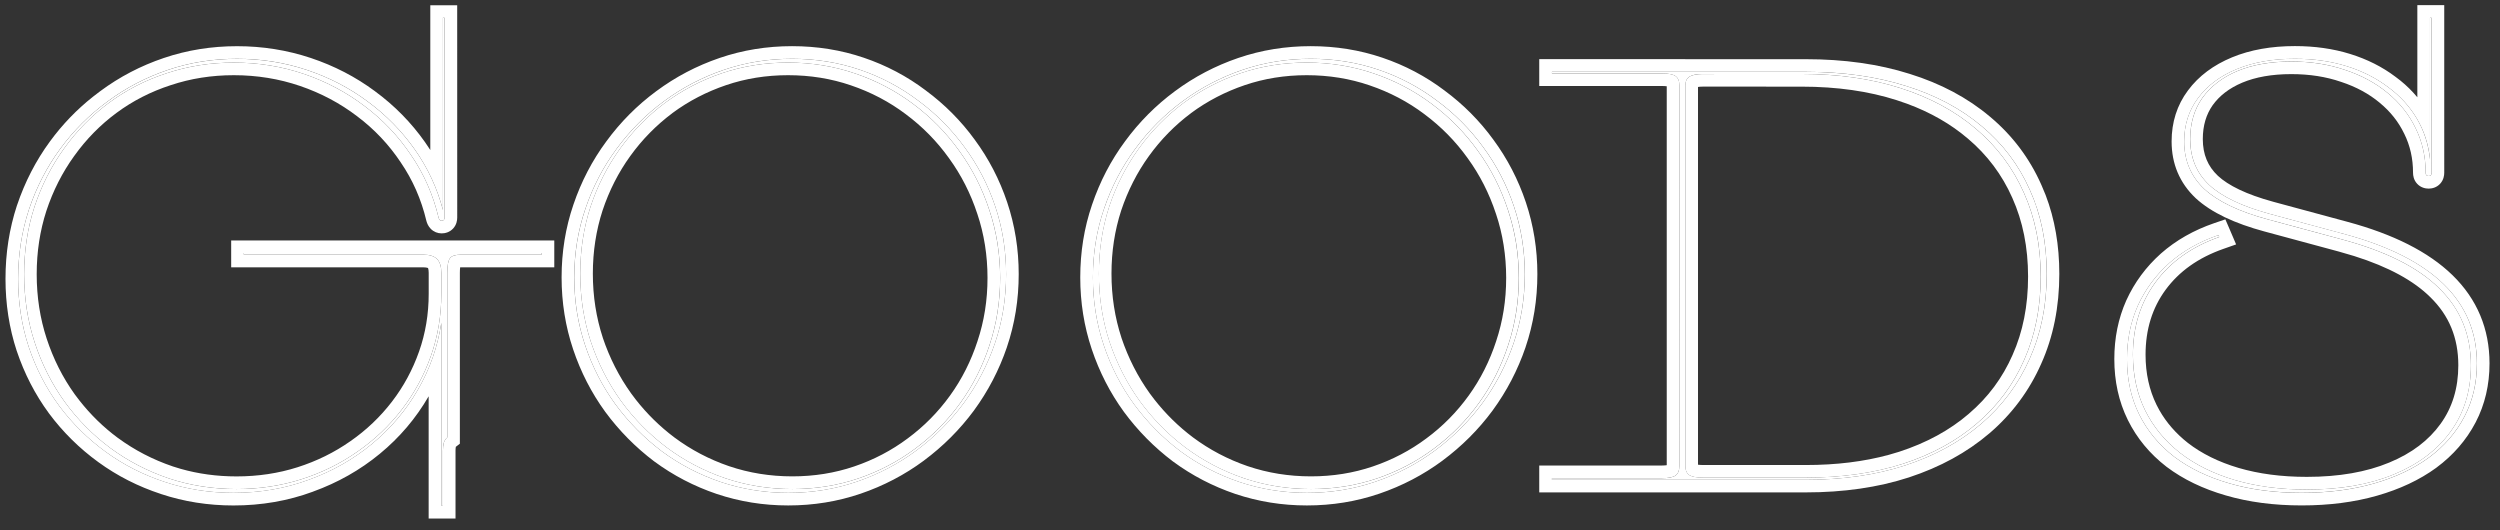
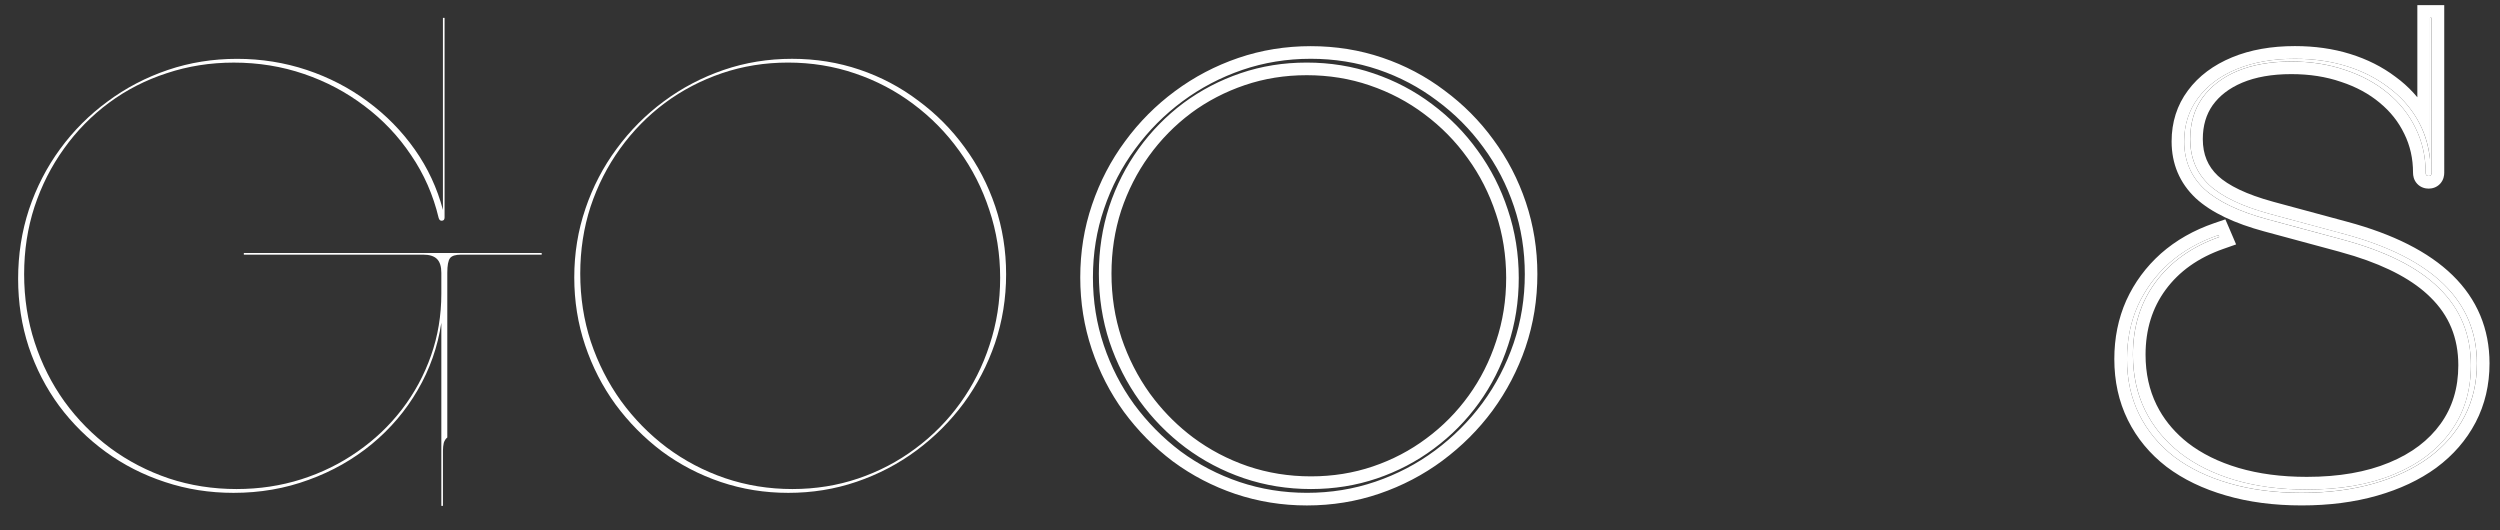
<svg xmlns="http://www.w3.org/2000/svg" fill="none" height="21" viewBox="0 0 99 21" width="99">
  <rect x="0" y="0" width="99" height="21" fill="#333333" stroke="none" />
  <g fill="#fff">
    <path d="m96.292 6.84c0 .086-.039.129-.118.129-.079 0-.118-.043-.118-.129 0-.637-.133-1.225-.398-1.762-.258-.537-.627-1.003-1.106-1.396-.473-.394-1.035-.698-1.687-.913-.644-.222-1.353-.333-2.127-.333-.824 0-1.536.125-2.138.376-.594.251-1.056.605-1.386 1.063-.322.458-.483 1.003-.483 1.633 0 .738.251 1.343.752 1.815.501.466 1.303.849 2.406 1.149l2.943.795c3.502.945 5.253 2.653 5.253 5.124 0 .773-.165 1.475-.494 2.106s-.798 1.171-1.407 1.622c-.609.444-1.339.788-2.191 1.031s-1.801.365-2.847.365c-1.06 0-2.016-.125-2.868-.376-.845-.243-1.572-.594-2.181-1.053-.602-.466-1.063-1.024-1.386-1.676s-.483-1.382-.483-2.191c0-.766.143-1.472.43-2.116.294-.644.709-1.207 1.246-1.687.544-.48 1.192-.849 1.944-1.106l.032.075c-1.081.38-1.923.978-2.525 1.794-.594.809-.892 1.765-.892 2.868 0 .809.161 1.543.483 2.202.322.652.784 1.214 1.386 1.687.602.466 1.325.824 2.17 1.074.852.251 1.801.376 2.847.376 1.332 0 2.481-.201 3.448-.602.974-.401 1.726-.97 2.256-1.708.53-.738.795-1.608.795-2.61 0-1.218-.419-2.234-1.257-3.051-.831-.824-2.113-1.468-3.846-1.934l-2.943-.795c-1.139-.308-1.977-.709-2.514-1.203-.53-.501-.795-1.128-.795-1.88 0-.659.183-1.232.548-1.719.365-.494.877-.877 1.536-1.149.659-.272 1.425-.408 2.299-.408.738 0 1.418.097 2.041.29.623.193 1.171.469 1.644.827.48.351.863.77 1.149 1.257.286.487.458 1.021.516 1.601v-5.597h.065z" />
-     <path d="m66.504 3.392c0-.179-.05-.304-.15-.376-.1-.072-.276-.107-.526-.107h-4.372v-.064h10.055c1.468 0 2.789.186 3.964.559 1.175.365 2.177.899 3.008 1.601.831.695 1.465 1.536 1.901 2.524.444.981.666 2.088.666 3.319 0 1.239-.226 2.36-.677 3.362-.444 1.003-1.085 1.862-1.923 2.578-.831.709-1.833 1.257-3.008 1.644-1.167.38-2.478.569-3.932.569h-10.055v-.065h4.372c.251 0 .426-.036.526-.107.1-.072.15-.197.15-.376zm8.852 14.975c1.146-.372 2.123-.906 2.933-1.601.816-.695 1.439-1.532 1.869-2.514.437-.981.655-2.08.655-3.298 0-1.225-.222-2.331-.666-3.319-.437-.988-1.071-1.833-1.901-2.535-.824-.702-1.819-1.239-2.986-1.611-1.16-.372-2.467-.559-3.921-.559h-3.899c-.251 0-.43.036-.537.107-.107.064-.161.183-.161.354v15.06c0 .172.054.294.161.365.107.064.286.097.537.097h4.071c1.425 0 2.707-.183 3.846-.548z" />
-     <path d="m43.72 8.269c.294-.867.705-1.658 1.235-2.374.53-.723 1.153-1.35 1.869-1.88.723-.537 1.515-.952 2.374-1.246.859-.294 1.762-.44 2.707-.44.938 0 1.83.143 2.675.43.845.286 1.619.695 2.32 1.225.709.523 1.321 1.139 1.837 1.848.523.709.927 1.49 1.214 2.342.286.852.43 1.747.43 2.686 0 .953-.147 1.862-.441 2.728-.294.859-.705 1.651-1.235 2.374-.53.716-1.157 1.343-1.88 1.88-.716.53-1.504.942-2.363 1.235s-1.762.44-2.707.44c-.931 0-1.823-.143-2.675-.43-.845-.286-1.622-.691-2.331-1.214-.702-.53-1.314-1.149-1.837-1.858-.516-.709-.917-1.49-1.203-2.342-.286-.852-.43-1.747-.43-2.686 0-.952.147-1.858.44-2.718zm15.995.043c-.279-.852-.677-1.633-1.192-2.342-.508-.709-1.114-1.325-1.815-1.848-.695-.523-1.464-.927-2.309-1.214-.838-.286-1.722-.43-2.653-.43-.917 0-1.787.14-2.61.419s-1.579.673-2.267 1.182c-.68.508-1.271 1.11-1.772 1.805s-.892 1.461-1.171 2.299c-.272.838-.408 1.722-.408 2.653 0 .945.14 1.844.419 2.696.286.852.684 1.633 1.192 2.342.516.709 1.121 1.325 1.815 1.848.702.523 1.472.927 2.31 1.214.845.286 1.733.43 2.664.43.917 0 1.787-.14 2.61-.419.824-.279 1.575-.673 2.256-1.182.688-.508 1.282-1.11 1.783-1.805.501-.695.888-1.461 1.16-2.299.279-.838.419-1.722.419-2.653 0-.945-.143-1.844-.43-2.696z" />
    <path d="m23.181 8.269c.294-.867.705-1.658 1.235-2.374.53-.723 1.153-1.35 1.869-1.88.723-.537 1.515-.952 2.374-1.246s1.762-.44 2.707-.44c.938 0 1.83.143 2.675.43.845.286 1.619.695 2.32 1.225.709.523 1.321 1.139 1.837 1.848.523.709.927 1.49 1.214 2.342.286.852.43 1.747.43 2.686 0 .953-.147 1.862-.44 2.728-.294.859-.705 1.651-1.235 2.374-.53.716-1.157 1.343-1.88 1.88-.716.53-1.504.942-2.363 1.235-.859.294-1.762.44-2.707.44-.931 0-1.823-.143-2.675-.43-.845-.286-1.622-.691-2.331-1.214-.702-.53-1.314-1.149-1.837-1.858-.516-.709-.917-1.49-1.203-2.342-.286-.852-.43-1.747-.43-2.686 0-.952.147-1.858.441-2.718zm15.995.043c-.279-.852-.677-1.633-1.192-2.342-.508-.709-1.114-1.325-1.815-1.848-.695-.523-1.464-.927-2.31-1.214-.838-.286-1.722-.43-2.653-.43-.917 0-1.787.14-2.61.419-.824.279-1.579.673-2.267 1.182-.68.508-1.271 1.11-1.772 1.805s-.892 1.461-1.171 2.299c-.272.838-.408 1.722-.408 2.653 0 .945.14 1.844.419 2.696.286.852.684 1.633 1.192 2.342.516.709 1.121 1.325 1.815 1.848.702.523 1.472.927 2.31 1.214.845.286 1.733.43 2.664.43.917 0 1.787-.14 2.61-.419s1.575-.673 2.256-1.182c.688-.508 1.282-1.11 1.783-1.805.501-.695.888-1.461 1.16-2.299.279-.838.419-1.722.419-2.653 0-.945-.143-1.844-.43-2.696z" />
    <path d="m17.605 8.612c0 .086-.039.129-.118.129-.057 0-.097-.039-.118-.118-.215-.902-.577-1.726-1.085-2.471-.501-.752-1.114-1.4-1.837-1.944-.723-.551-1.525-.978-2.406-1.278-.881-.301-1.808-.451-2.782-.451-.931 0-1.815.14-2.653.419-.838.272-1.601.662-2.288 1.171s-1.282 1.114-1.783 1.815c-.501.695-.892 1.465-1.171 2.31-.272.838-.408 1.726-.408 2.664 0 .953.14 1.855.419 2.707.279.852.673 1.633 1.182 2.342.516.709 1.121 1.321 1.815 1.837.702.516 1.475.917 2.32 1.203.845.279 1.737.419 2.675.419.902 0 1.758-.129 2.567-.387.809-.258 1.55-.623 2.224-1.096.68-.473 1.268-1.031 1.762-1.676.494-.644.877-1.353 1.149-2.127.272-.773.408-1.59.408-2.449v-.827c0-.251-.057-.433-.172-.548-.115-.115-.297-.172-.548-.172h-7.101v-.065h11.795v.065h-3.191c-.222 0-.369.046-.44.14s-.107.286-.107.58v6.521c-.065.05-.111.122-.14.215-.021.093-.032.193-.032.301v2.191h-.064v-7.251c-.143.952-.455 1.841-.935 2.664-.473.816-1.078 1.529-1.815 2.138-.738.609-1.572 1.081-2.503 1.418-.931.344-1.923.516-2.976.516-.952 0-1.858-.143-2.718-.43-.852-.279-1.633-.677-2.342-1.192-.709-.516-1.325-1.124-1.848-1.826-.516-.702-.917-1.479-1.203-2.331-.279-.852-.419-1.751-.419-2.696 0-.96.143-1.876.43-2.75.294-.874.705-1.672 1.235-2.396s1.157-1.35 1.88-1.88c.723-.537 1.518-.952 2.385-1.246.867-.294 1.78-.44 2.739-.44.96 0 1.88.147 2.761.44.881.294 1.683.709 2.406 1.246.731.537 1.353 1.171 1.869 1.901.516.73.888 1.529 1.117 2.396v-7.605h.065z" />
    <path d="m96.056 6.84c0 .086.039.129.118.129.079 0 .118-.043.118-.129v-6.134h-.065v5.597c-.057-.58-.229-1.114-.516-1.601-.286-.487-.67-.906-1.149-1.257-.473-.358-1.02-.634-1.644-.827-.623-.193-1.303-.29-2.041-.29-.874 0-1.64.136-2.299.408-.659.272-1.171.655-1.536 1.149-.365.487-.548 1.06-.548 1.719 0 .752.265 1.379.795 1.88.537.494 1.375.895 2.514 1.203l2.943.795c1.733.466 3.015 1.11 3.846 1.934.838.816 1.257 1.833 1.257 3.051 0 1.003-.265 1.873-.795 2.61-.53.738-1.282 1.307-2.256 1.708-.967.401-2.116.602-3.448.602-1.046 0-1.994-.125-2.847-.376-.845-.251-1.568-.609-2.17-1.074-.602-.473-1.063-1.035-1.386-1.687-.322-.659-.483-1.393-.483-2.202 0-1.103.297-2.059.892-2.868.602-.816 1.443-1.414 2.525-1.794l-.032-.075c-.752.258-1.4.627-1.944 1.106-.537.48-.953 1.042-1.246 1.687-.286.644-.43 1.35-.43 2.116 0 .809.161 1.54.483 2.191s.784 1.21 1.386 1.676c.609.458 1.336.809 2.181 1.053.852.251 1.808.376 2.868.376 1.046 0 1.994-.122 2.847-.365s1.583-.587 2.191-1.031c.609-.451 1.078-.992 1.407-1.622s.494-1.332.494-2.106c0-2.471-1.751-4.179-5.253-5.124l-2.943-.795c-1.103-.301-1.905-.684-2.406-1.149-.501-.473-.752-1.078-.752-1.815 0-.63.161-1.174.483-1.633.33-.458.791-.813 1.386-1.063.602-.251 1.314-.376 2.138-.376.773 0 1.482.111 2.127.333.652.215 1.214.519 1.687.913.48.394.849.859 1.106 1.396.265.537.398 1.124.398 1.762zm.736 0c0 .11-.024.285-.161.435-.144.157-.329.194-.457.194-.128 0-.313-.037-.457-.194-.137-.149-.161-.325-.161-.435 0-.566-.117-1.076-.346-1.54l-.003-.005c-.225-.469-.547-.877-.973-1.227l-.003-.003c-.419-.349-.924-.625-1.522-.822l-.007-.002c-.586-.202-1.238-.306-1.964-.306-.774 0-1.419.118-1.945.338-.521.22-.904.521-1.172.894-.254.363-.39.802-.39 1.341 0 .611.202 1.08.595 1.451h-.001c.415.385 1.127.74 2.196 1.031h-.001l2.942.795c1.796.485 3.2 1.179 4.159 2.114.973.949 1.464 2.124 1.464 3.492 0 .847-.181 1.629-.551 2.337-.367.701-.887 1.299-1.553 1.792l-.003.003c-.664.484-1.45.851-2.349 1.107-.904.258-1.901.385-2.984.385-1.098 0-2.102-.131-3.007-.397-.894-.258-1.679-.633-2.343-1.133l-.005-.004c-.659-.51-1.171-1.127-1.528-1.85-.36-.728-.535-1.536-.535-2.413 0-.83.155-1.605.473-2.319l.002-.004c.323-.709.78-1.327 1.368-1.853l.002-.002c.598-.527 1.305-.927 2.113-1.204l.439-.15.184.426.032.075.21.492-.504.177c-.999.351-1.753.893-2.287 1.618-.525.715-.795 1.565-.795 2.572 0 .74.147 1.397.432 1.98l.113.215c.279.492.655.924 1.133 1.3.545.421 1.21.753 2.004.988h-.001c.799.235 1.699.355 2.705.355 1.284 0 2.365-.194 3.257-.564h.001c.902-.371 1.573-.888 2.04-1.538.463-.644.701-1.409.701-2.318 0-1.089-.369-1.974-1.105-2.692l-.003-.003c-.651-.646-1.643-1.197-3.014-1.629l-.61-.178-2.943-.795h-.001c-1.173-.317-2.1-.745-2.722-1.317l-.005-.005c-.633-.599-.951-1.359-.951-2.243 0-.757.212-1.438.647-2.019.427-.577 1.018-1.011 1.746-1.312.731-.302 1.565-.446 2.489-.446.781 0 1.513.102 2.189.312.67.208 1.268.507 1.79.901l.195.149c.25.202.475.424.675.665v-3.65h1.065z" />
-     <path d="m71.51 2.344c1.509 0 2.881.191 4.112.581 1.229.382 2.291.945 3.179 1.694h.001c.888.743 1.568 1.645 2.036 2.702l.168.401c.364.95.543 1.993.543 3.124 0 1.301-.237 2.493-.721 3.567-.474 1.07-1.16 1.989-2.054 2.753h-.001c-.886.756-1.948 1.334-3.176 1.738l-.002.001c-1.225.398-2.589.594-4.086.594h-10.555v-1.065h4.872c.076 0 .134-.006.177-.012v-15.005c-.043-.006-.101-.011-.177-.011h-4.872v-1.064zm-.172.586c1.454 0 2.761.186 3.921.559 1.167.372 2.163.91 2.986 1.611.831.702 1.464 1.547 1.901 2.535.444.988.666 2.095.666 3.319 0 1.217-.218 2.317-.655 3.298-.43.981-1.053 1.819-1.869 2.514-.809.695-1.787 1.228-2.933 1.601-1.139.365-2.421.548-3.846.548h-4.071c-.251 0-.43-.032-.537-.097-.107-.072-.161-.193-.161-.365v-15.06c0-.172.054-.29.161-.354.107-.072.286-.107.537-.107zm-3.899.5c-.086 0-.151.006-.198.014v14.958c.049.006.114.013.198.013h4.071c1.21 0 2.302-.136 3.28-.402l.413-.122c1.09-.354 2.007-.857 2.76-1.503l.001-.002c.759-.645 1.336-1.422 1.735-2.333l.001-.003c.405-.909.612-1.938.612-3.095 0-1.163-.211-2.198-.622-3.114l-.001-.003c-.406-.918-.994-1.702-1.767-2.355l-.002-.001c-.671-.572-1.471-1.032-2.405-1.376l-.409-.14c-1.102-.354-2.357-.535-3.768-.535zm-.935 15.022c0 .179-.05.304-.15.376-.1.072-.276.107-.526.107h-4.372v.065h10.055c1.454 0 2.764-.19 3.932-.569 1.175-.387 2.177-.935 3.008-1.644.838-.716 1.479-1.575 1.923-2.578.451-1.003.677-2.123.677-3.362 0-1.232-.222-2.338-.666-3.319-.437-.988-1.071-1.83-1.901-2.524-.831-.702-1.833-1.235-3.008-1.601-1.174-.372-2.496-.559-3.964-.559h-10.055v.064h4.372c.251 0 .426.036.526.107.1.072.15.197.15.376z" />
    <path d="m51.905 1.828c.99 0 1.936.151 2.835.456.895.303 1.717.736 2.462 1.299h-.001c.747.552 1.394 1.202 1.938 1.95.554.752.983 1.579 1.285 2.479.304.906.456 1.855.456 2.845 0 1.005-.155 1.968-.467 2.889v.002c-.31.907-.746 1.743-1.306 2.508l-.001.002c-.559.756-1.222 1.417-1.984 1.983v.001c-.758.561-1.592.997-2.499 1.307-.913.312-1.871.467-2.869.467-.983 0-1.929-.152-2.834-.456h-.001c-.893-.303-1.717-.731-2.468-1.285l-.005-.003c-.74-.559-1.386-1.213-1.938-1.961l-.002-.003c-.546-.751-.97-1.577-1.272-2.477-.304-.906-.456-1.855-.456-2.845 0-1.005.154-1.966.467-2.88.31-.914.745-1.751 1.307-2.51.559-.763 1.218-1.425 1.974-1.984.765-.568 1.602-1.007 2.51-1.317.914-.312 1.871-.467 2.869-.467zm0 .5c-.945 0-1.848.147-2.707.44-.859.294-1.651.709-2.374 1.246-.716.53-1.339 1.157-1.869 1.88-.53.716-.942 1.507-1.235 2.374-.294.859-.44 1.765-.44 2.718 0 .938.143 1.833.43 2.686.286.852.688 1.633 1.203 2.342.523.709 1.135 1.328 1.837 1.858.709.523 1.486.927 2.331 1.214.852.286 1.744.43 2.675.43.945 0 1.848-.147 2.707-.44s1.647-.705 2.363-1.235c.723-.537 1.35-1.164 1.88-1.88.53-.723.942-1.515 1.235-2.374.294-.867.441-1.776.441-2.728 0-.938-.143-1.833-.43-2.686-.286-.852-.691-1.633-1.214-2.342-.516-.709-1.128-1.325-1.837-1.848-.702-.53-1.475-.938-2.32-1.225-.845-.286-1.737-.43-2.675-.43zm-.161.15c.931 0 1.815.143 2.653.43.845.286 1.615.691 2.309 1.214.702.523 1.307 1.139 1.815 1.848.516.709.913 1.49 1.192 2.342.286.852.43 1.751.43 2.696 0 .931-.14 1.815-.419 2.653-.272.838-.659 1.604-1.16 2.299-.501.695-1.096 1.296-1.783 1.805-.68.508-1.432.902-2.256 1.182-.824.279-1.694.419-2.61.419-.931 0-1.819-.143-2.664-.43-.838-.286-1.608-.691-2.31-1.214-.695-.523-1.3-1.139-1.815-1.848-.508-.709-.906-1.49-1.192-2.342-.279-.852-.419-1.751-.419-2.696 0-.931.136-1.815.408-2.653.279-.838.67-1.604 1.171-2.299s1.092-1.296 1.772-1.805c.688-.508 1.443-.902 2.267-1.182s1.694-.419 2.61-.419zm0 .5c-.865 0-1.681.132-2.45.393-.774.263-1.483.631-2.128 1.107l.001.001c-.639.478-1.195 1.043-1.667 1.697-.471.652-.838 1.373-1.102 2.164-.254.784-.383 1.615-.383 2.495 0 .895.133 1.742.395 2.541h-.001c.271.804.645 1.538 1.122 2.203l.187.247c.443.565.951 1.063 1.522 1.493.659.491 1.383.872 2.171 1.142h.001c.791.268 1.625.403 2.504.403.865 0 1.681-.132 2.45-.393.775-.263 1.479-.632 2.116-1.108l.003-.002c.646-.478 1.204-1.042 1.675-1.695.47-.651.833-1.371 1.09-2.16l.001-.004c.261-.784.394-1.615.394-2.495 0-.894-.135-1.739-.403-2.537l-.002-.004c-.264-.804-.637-1.537-1.121-2.203l-.002-.003c-.478-.667-1.048-1.245-1.708-1.737l-.002-.002c-.651-.49-1.373-.87-2.169-1.14l-.002-.001c-.783-.268-1.613-.402-2.491-.402z" />
-     <path d="m31.366 1.828c.99 0 1.936.151 2.835.456.895.303 1.717.736 2.462 1.299h-.001c.747.552 1.394 1.202 1.938 1.95.554.752.983 1.579 1.285 2.479.304.906.456 1.855.456 2.845 0 1.005-.155 1.968-.467 2.889v.002c-.31.907-.746 1.743-1.306 2.508l-.001.002c-.56.756-1.222 1.417-1.984 1.983v.001c-.758.561-1.592.997-2.499 1.307-.914.312-1.871.467-2.869.467-.983 0-1.929-.152-2.834-.456h-.001c-.893-.303-1.717-.731-2.468-1.285l-.005-.003c-.74-.559-1.386-1.213-1.938-1.961l-.002-.003c-.546-.751-.97-1.577-1.272-2.477-.304-.906-.456-1.855-.456-2.845 0-1.005.155-1.966.467-2.88.31-.914.745-1.751 1.307-2.51.559-.763 1.217-1.425 1.974-1.984.765-.568 1.602-1.007 2.51-1.317.913-.312 1.871-.467 2.869-.467zm0 .5c-.945 0-1.848.147-2.707.44s-1.651.709-2.374 1.246c-.716.53-1.339 1.157-1.869 1.88-.53.716-.942 1.507-1.235 2.374-.294.859-.441 1.765-.441 2.718 0 .938.143 1.833.43 2.686.286.852.688 1.633 1.203 2.342.523.709 1.135 1.328 1.837 1.858.709.523 1.486.927 2.331 1.214.852.286 1.744.43 2.675.43.945 0 1.848-.147 2.707-.44.859-.294 1.647-.705 2.363-1.235.723-.537 1.35-1.164 1.88-1.88.53-.723.942-1.515 1.235-2.374.294-.867.44-1.776.44-2.728 0-.938-.143-1.833-.43-2.686-.286-.852-.691-1.633-1.214-2.342-.516-.709-1.128-1.325-1.837-1.848-.702-.53-1.475-.938-2.32-1.225-.845-.286-1.737-.43-2.675-.43zm-.161.15c.931 0 1.815.143 2.653.43.845.286 1.615.691 2.31 1.214.702.523 1.307 1.139 1.815 1.848.516.709.913 1.49 1.192 2.342.286.852.43 1.751.43 2.696 0 .931-.14 1.815-.419 2.653-.272.838-.659 1.604-1.16 2.299-.501.695-1.096 1.296-1.783 1.805-.68.508-1.432.902-2.256 1.182s-1.694.419-2.61.419c-.931 0-1.819-.143-2.664-.43-.838-.286-1.608-.691-2.31-1.214-.695-.523-1.3-1.139-1.815-1.848-.508-.709-.906-1.49-1.192-2.342-.279-.852-.419-1.751-.419-2.696 0-.931.136-1.815.408-2.653.279-.838.67-1.604 1.171-2.299s1.092-1.296 1.772-1.805c.688-.508 1.443-.902 2.267-1.182.824-.279 1.694-.419 2.61-.419zm0 .5c-.865 0-1.681.132-2.45.393-.774.263-1.484.631-2.128 1.107l.001.001c-.639.478-1.195 1.043-1.667 1.697-.471.652-.838 1.373-1.101 2.164-.254.784-.383 1.615-.383 2.495 0 .895.133 1.742.395 2.541h-.001c.271.804.645 1.538 1.122 2.203l.186.247c.443.565.951 1.063 1.522 1.493.659.491 1.383.872 2.171 1.142h.001c.791.268 1.625.403 2.504.403.865 0 1.681-.132 2.45-.393.775-.263 1.479-.632 2.116-1.108l.003-.002c.646-.478 1.204-1.042 1.675-1.695.47-.651.833-1.371 1.09-2.16l.001-.004c.261-.784.394-1.615.394-2.495 0-.894-.135-1.739-.403-2.537l-.002-.004c-.263-.804-.637-1.537-1.121-2.203l-.002-.003c-.478-.667-1.047-1.245-1.708-1.737l-.002-.002c-.651-.49-1.373-.87-2.169-1.14l-.002-.001c-.783-.268-1.613-.402-2.491-.402z" />
-     <path d="m17.713 10.804c0-.294.036-.487.107-.58s.218-.14.44-.14h3.191v-.065h-11.795v.065h7.101c.251 0 .433.057.548.172.115.115.172.297.172.548v.827c0 .859-.136 1.676-.408 2.449-.272.773-.655 1.482-1.149 2.127-.494.645-1.081 1.203-1.762 1.676-.673.473-1.414.838-2.224 1.096-.809.258-1.665.387-2.567.387-.938 0-1.83-.14-2.675-.419-.845-.286-1.618-.688-2.32-1.203-.695-.516-1.3-1.128-1.815-1.837-.508-.709-.902-1.49-1.182-2.342-.279-.852-.419-1.755-.419-2.707 0-.938.136-1.826.408-2.664.279-.845.67-1.615 1.171-2.31.501-.702 1.096-1.307 1.783-1.815s1.45-.899 2.288-1.171c.838-.279 1.722-.419 2.653-.419.974 0 1.901.15 2.782.451.881.301 1.683.727 2.406 1.278.723.544 1.336 1.192 1.837 1.944.508.745.87 1.568 1.085 2.471.021.079.061.118.118.118.079 0 .118-.043.118-.129v-7.906h-.065v7.605c-.229-.867-.602-1.665-1.117-2.396-.516-.73-1.139-1.364-1.869-1.901-.723-.537-1.525-.952-2.406-1.246-.881-.294-1.801-.44-2.761-.44-.96 0-1.873.147-2.739.44-.867.294-1.661.709-2.385 1.246-.723.53-1.35 1.157-1.88 1.88s-.942 1.522-1.235 2.396c-.286.874-.43 1.79-.43 2.75 0 .945.14 1.844.419 2.696.286.852.688 1.629 1.203 2.331.523.702 1.139 1.31 1.848 1.826.709.516 1.49.913 2.342 1.192.859.286 1.765.43 2.718.43 1.053 0 2.045-.172 2.976-.516.931-.337 1.765-.809 2.503-1.418.738-.609 1.343-1.321 1.815-2.138.48-.824.791-1.712.935-2.664v7.251h.064v-2.191c0-.107.011-.208.032-.301.029-.093.075-.165.14-.215zm.393-2.191c0 .11-.024.285-.161.435-.144.157-.329.194-.457.194-.157 0-.309-.06-.426-.176-.103-.103-.151-.224-.175-.311l-.004-.016c-.201-.845-.539-1.612-1.012-2.305l-.003-.005c-.47-.705-1.043-1.312-1.722-1.822l-.002-.002c-.679-.518-1.434-.918-2.265-1.202-.827-.282-1.7-.425-2.621-.425-.88 0-1.711.132-2.495.394l-.004.001c-.788.256-1.503.622-2.146 1.098-.645.477-1.202 1.045-1.673 1.704l-.002.002c-.47.652-.838 1.376-1.102 2.174-.254.784-.383 1.619-.383 2.507 0 .903.133 1.753.395 2.552.264.804.633 1.538 1.11 2.203l.187.246c.443.564.949 1.058 1.52 1.481h.001c.659.484 1.385.862 2.182 1.132l.299.092c.703.201 1.442.302 2.219.302.854 0 1.659-.122 2.416-.363.762-.243 1.458-.586 2.088-1.028l.002-.001c.639-.444 1.188-.968 1.65-1.57.462-.602.819-1.264 1.074-1.988.253-.718.38-1.478.38-2.283v-.827c0-.089-.011-.144-.021-.175-.009-.028-.014-.029-.005-.019s.009.004-.02-.005c-.031-.01-.086-.021-.175-.021h-7.601v-1.064h12.795v1.064h-3.691c-.013 0-.026.002-.037.002-.006.054-.011.125-.011.218v6.765l-.16.123c-.007.043-.012.092-.012.148v2.691h-1.064v-4.841c-.001.001-.002.003-.003.004l.001.001c-.503.869-1.147 1.627-1.93 2.272-.783.646-1.667 1.145-2.649 1.5l.001.001c-.99.365-2.04.547-3.148.547-1.003 0-1.963-.151-2.876-.455v-.001c-.9-.295-1.726-.715-2.478-1.262-.75-.545-1.402-1.189-1.955-1.932l-.002-.003c-.547-.745-.971-1.568-1.273-2.468l-.002-.004c-.297-.905-.443-1.856-.443-2.852 0-1.01.15-1.98.454-2.906l.002-.003c.31-.921.744-1.766 1.306-2.532.49-.669 1.059-1.26 1.706-1.772l.281-.215c.765-.568 1.606-1.007 2.521-1.316.921-.312 1.888-.467 2.899-.467 1.012 0 1.985.155 2.919.466.929.31 1.779.75 2.546 1.319h-.001c.773.568 1.434 1.24 1.98 2.015.072.102.142.206.209.311v-5.732h1.065z" />
  </g>
</svg>